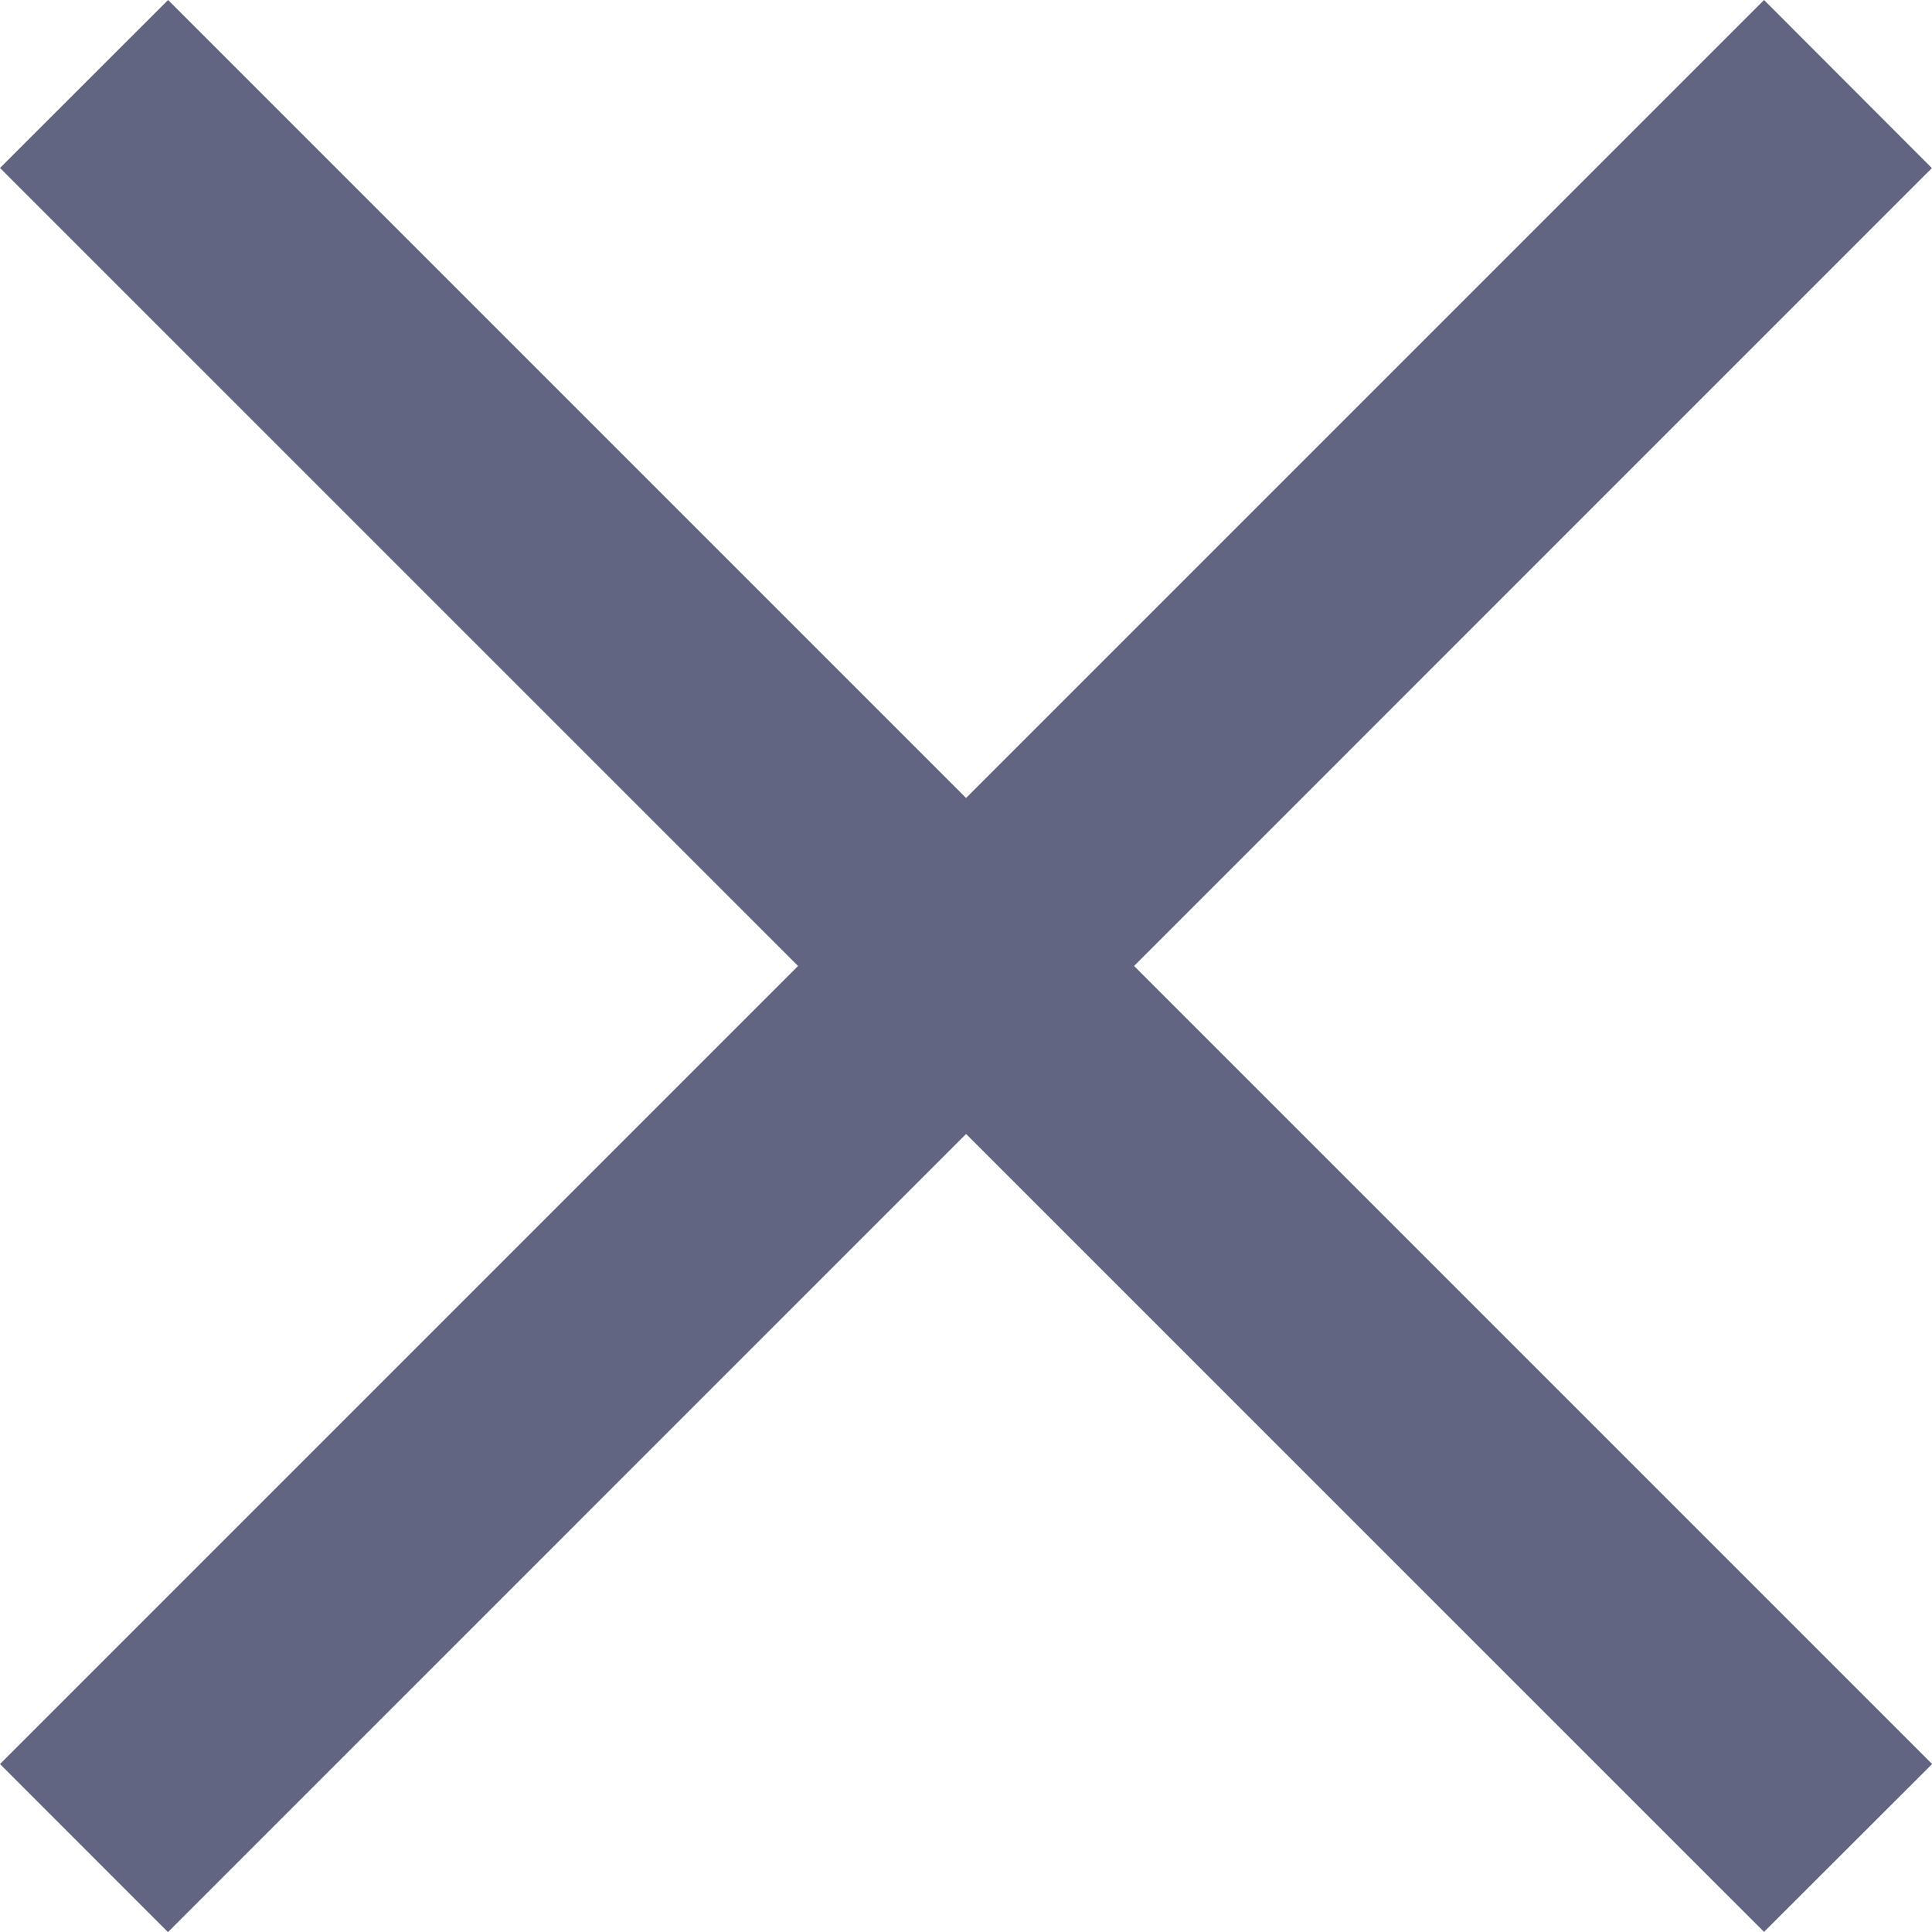
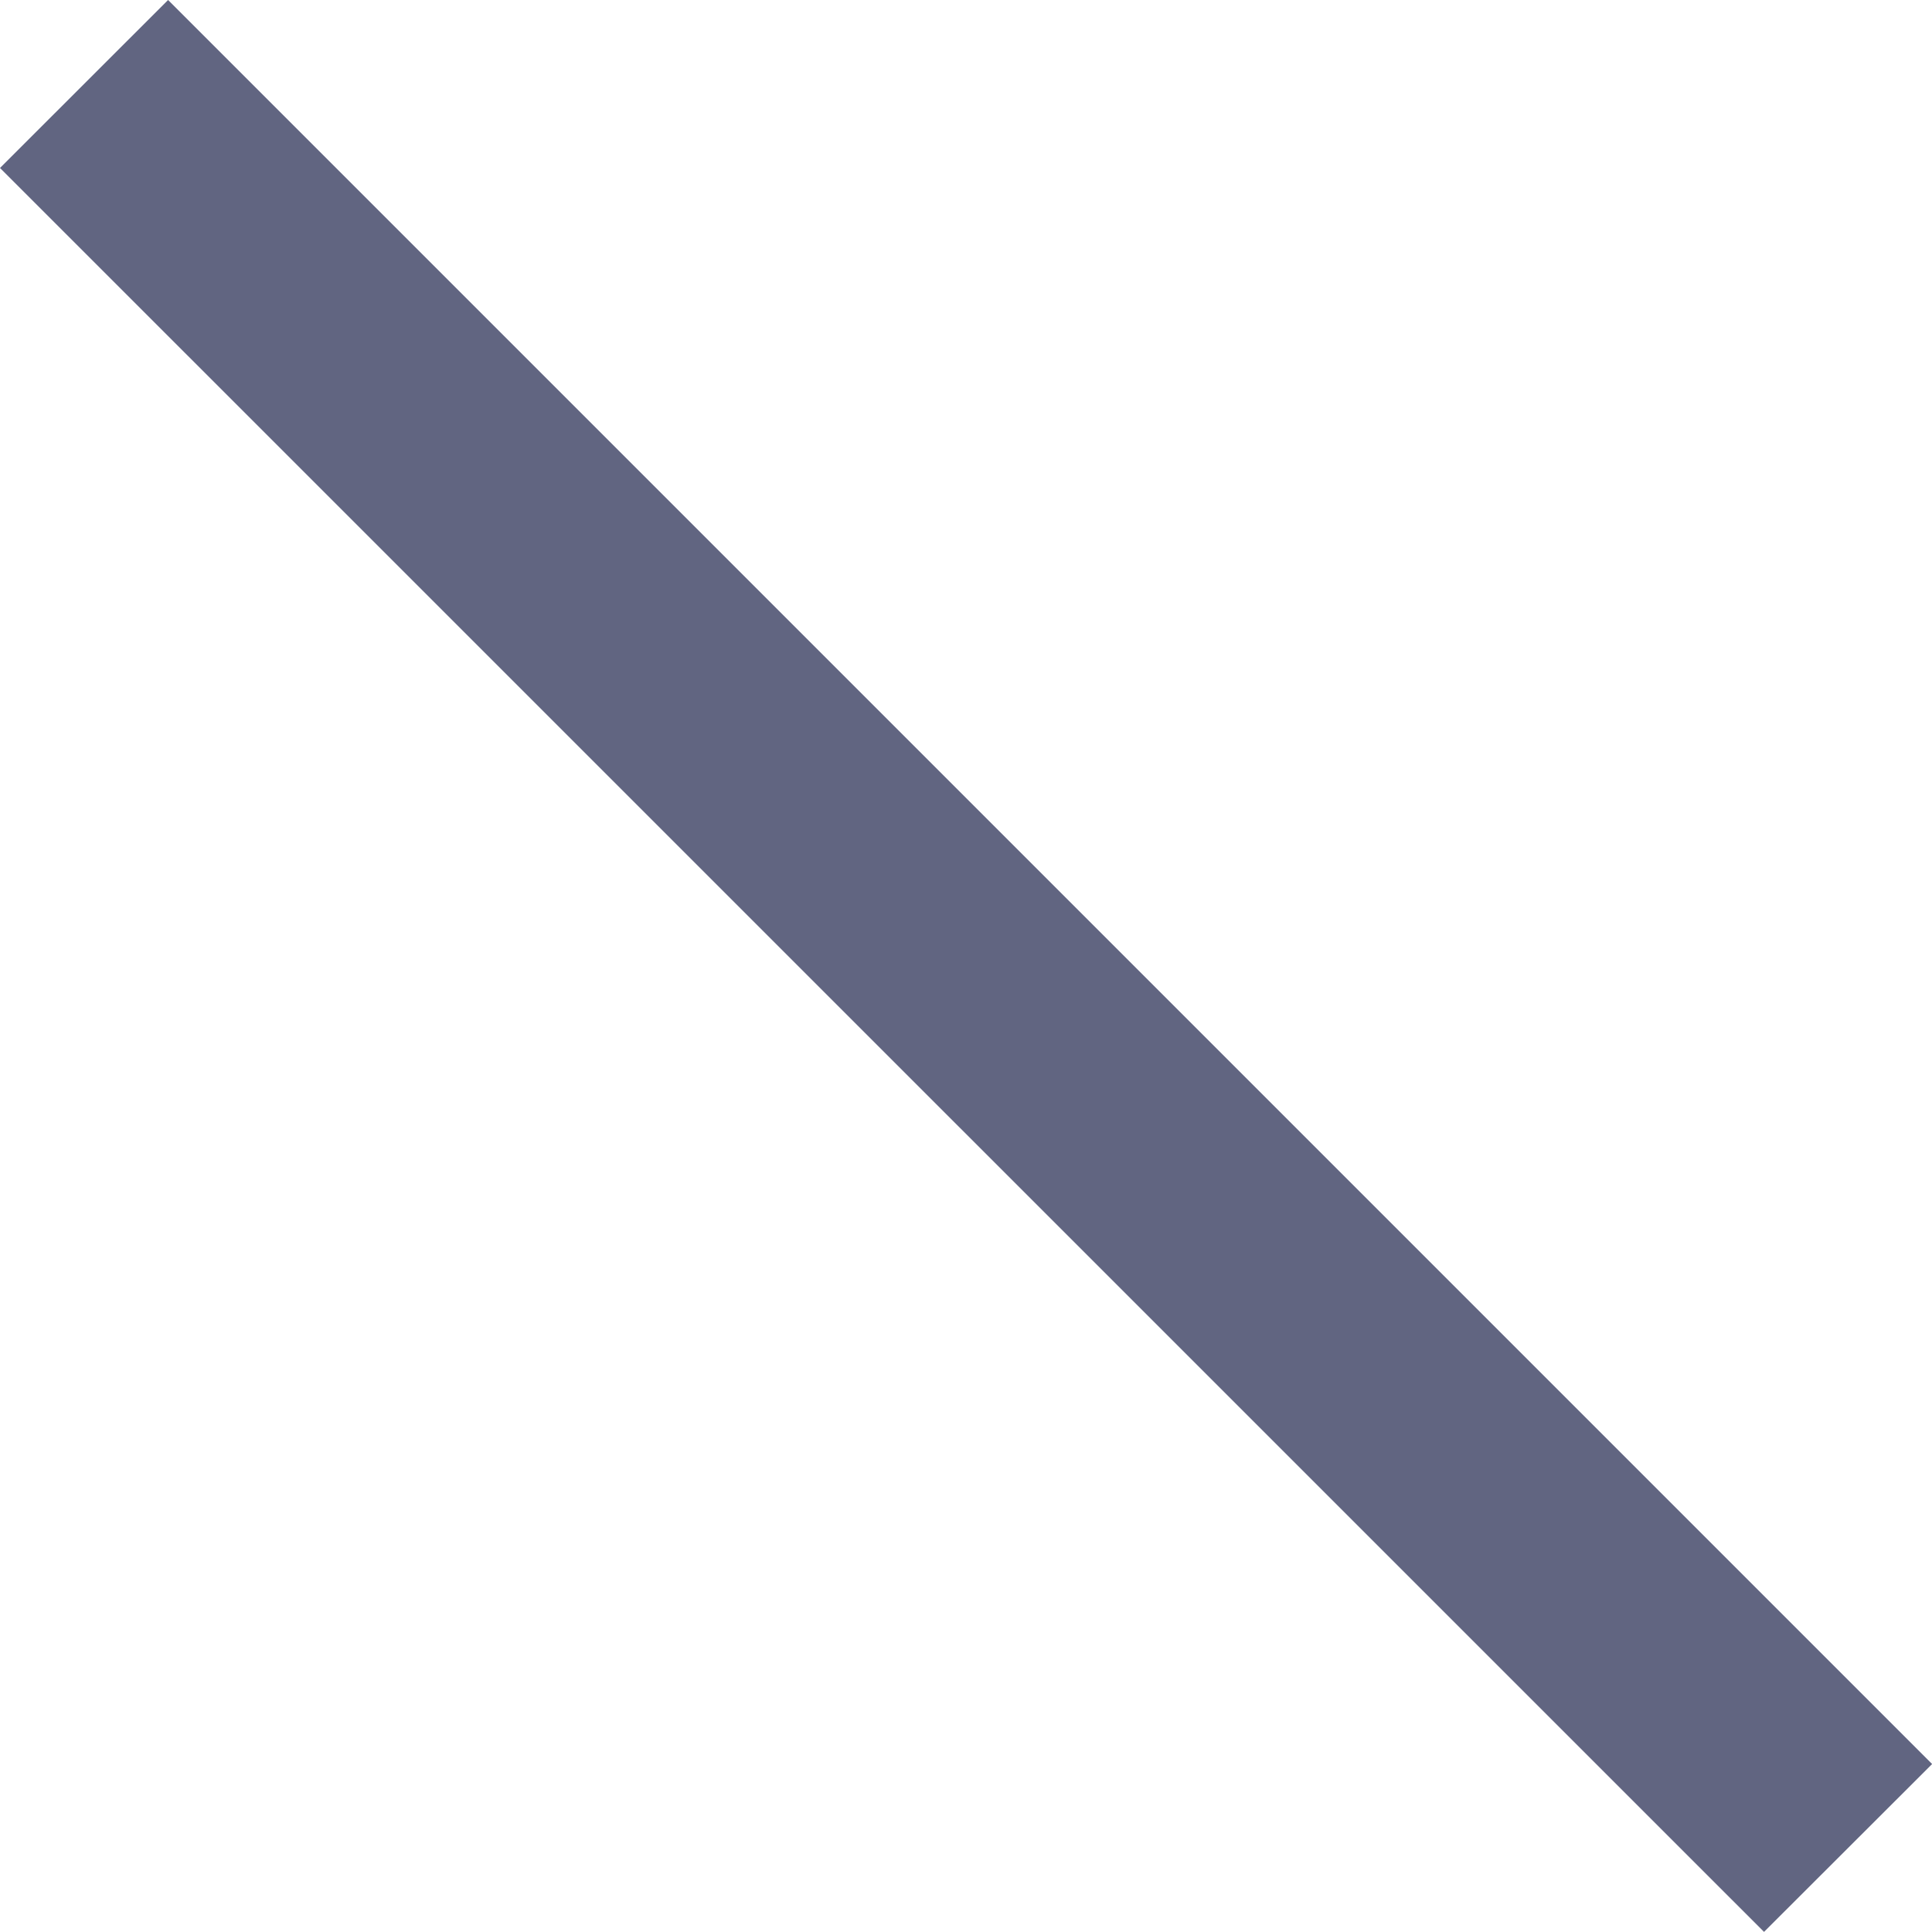
<svg xmlns="http://www.w3.org/2000/svg" width="16.264" height="16.264">
  <g fill="#616581" data-name="グループ 2905">
-     <path d="M0 14.85 14.85 0l1.413 1.415-14.849 14.85z" data-name="長方形 1608" />
    <path d="m1.415 0 14.85 14.85-1.415 1.413L0 1.414z" data-name="長方形 1609" />
  </g>
</svg>